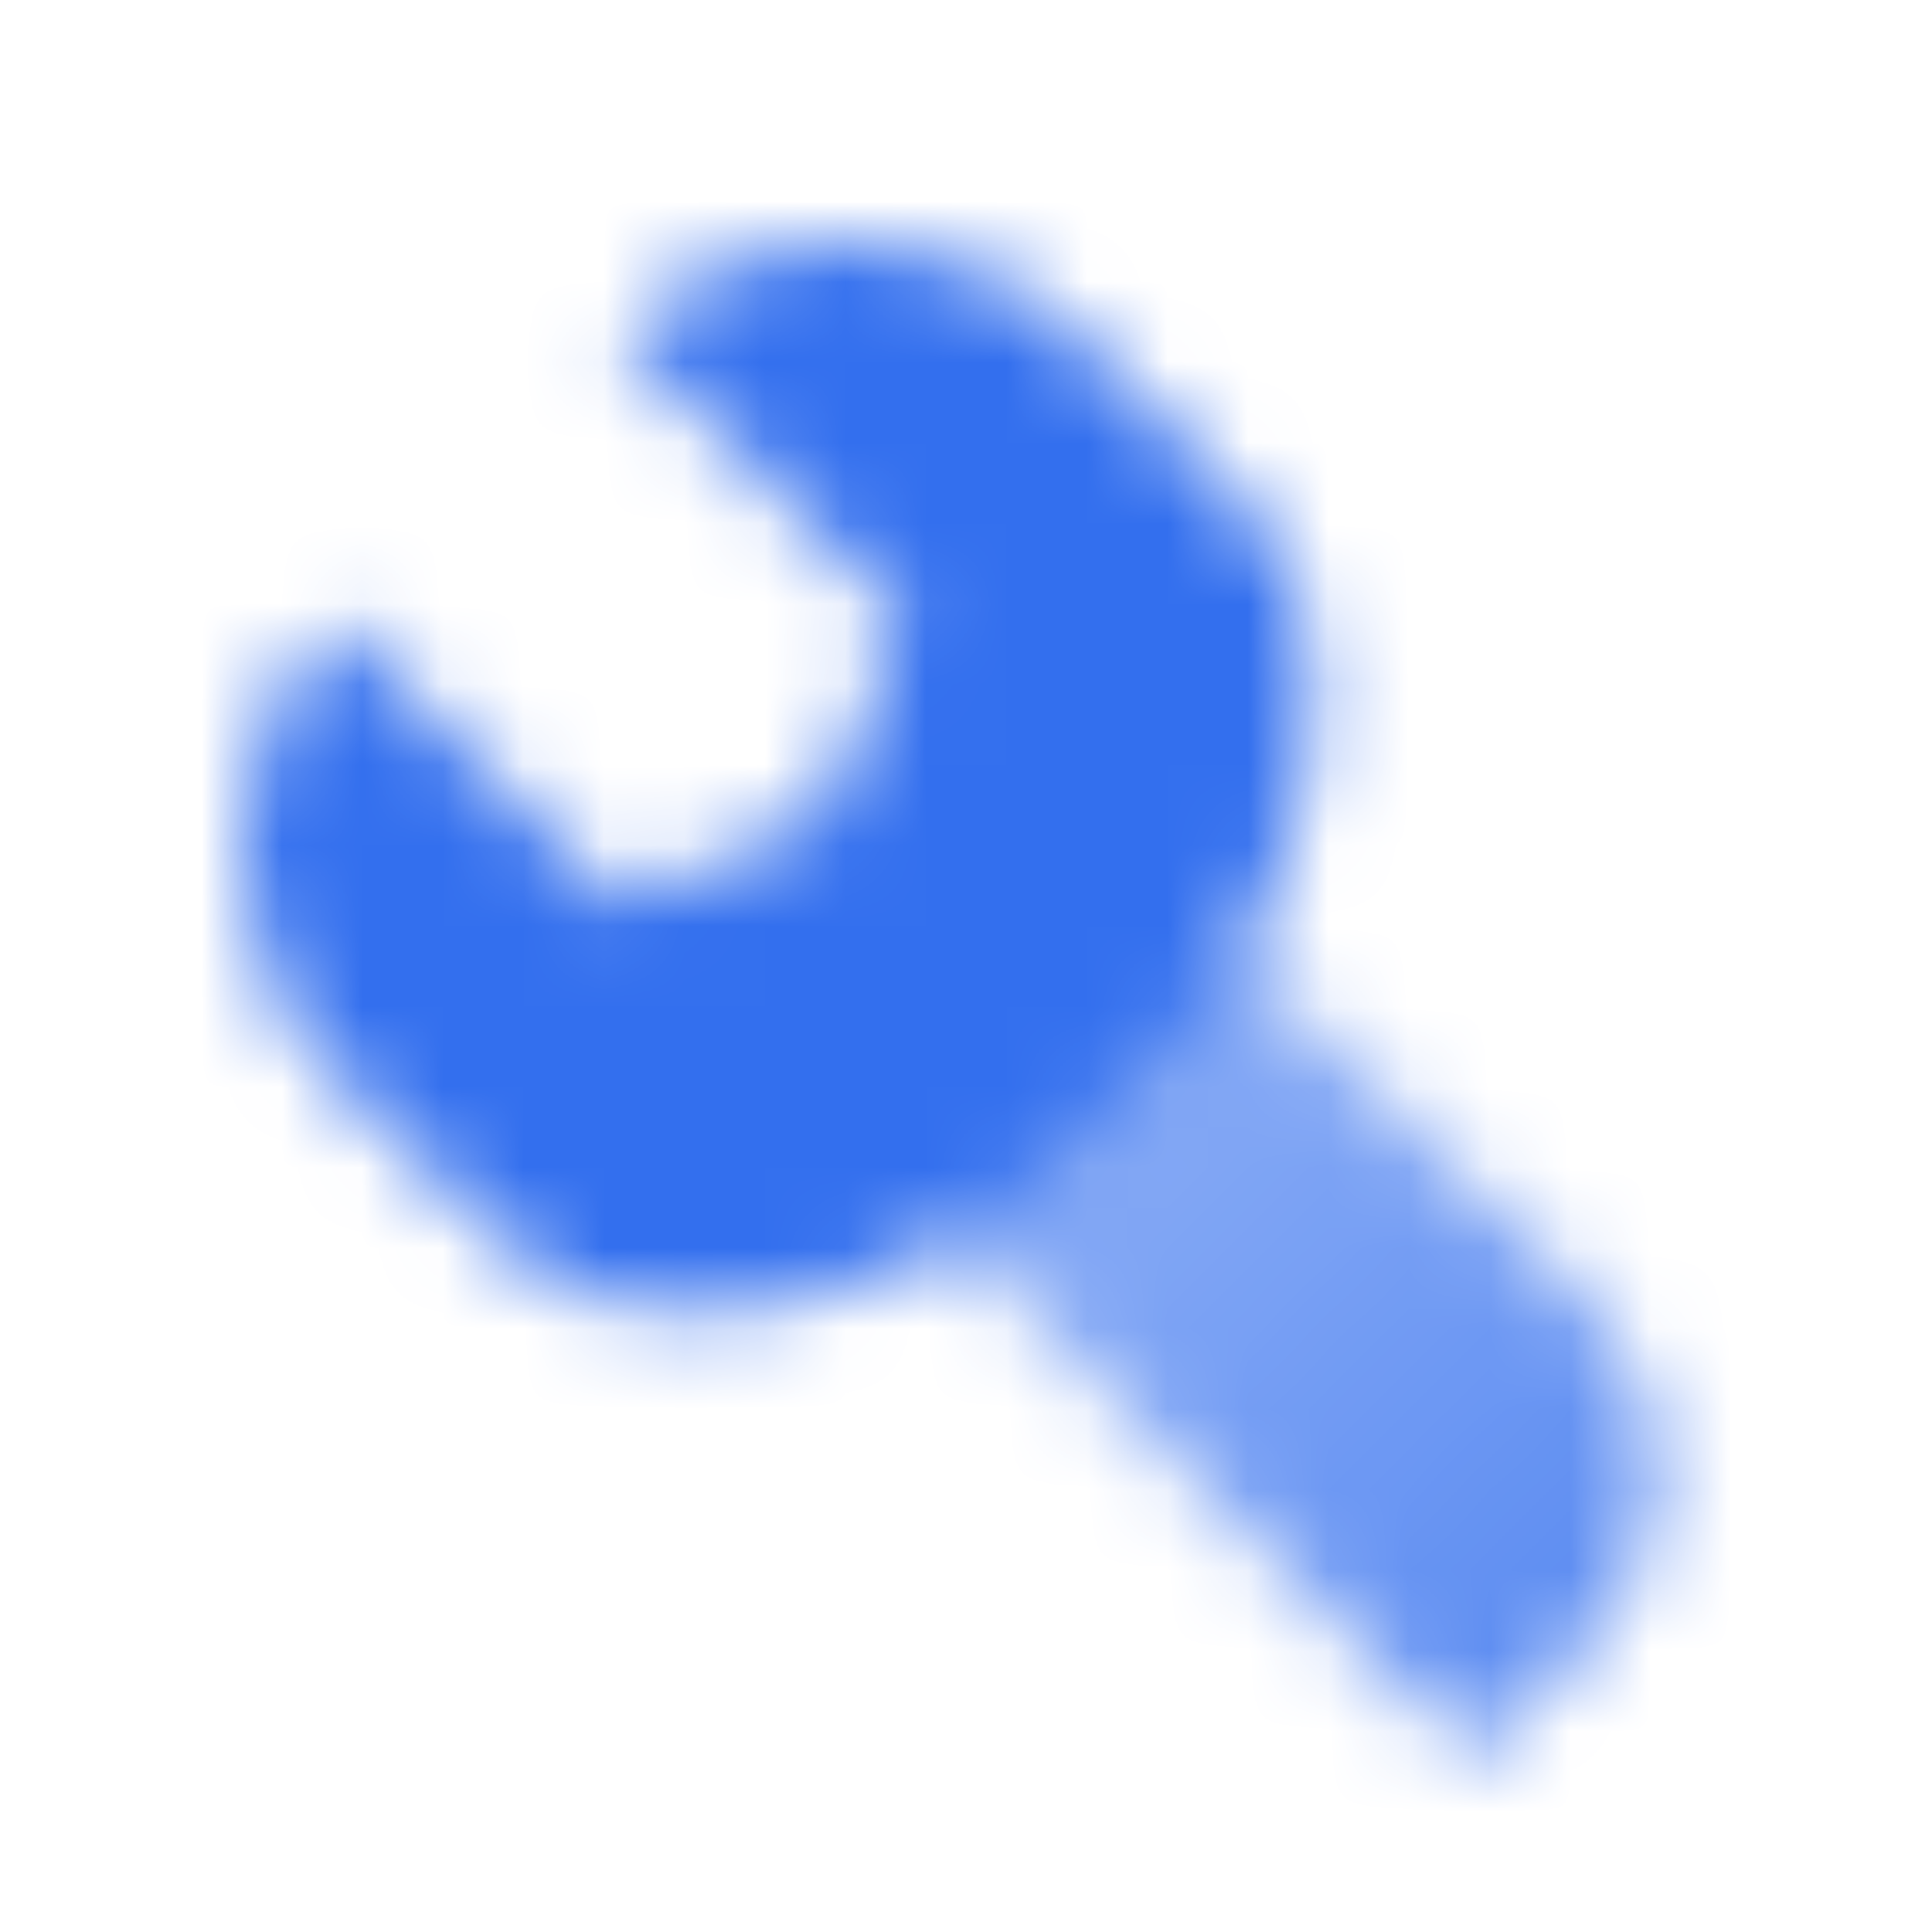
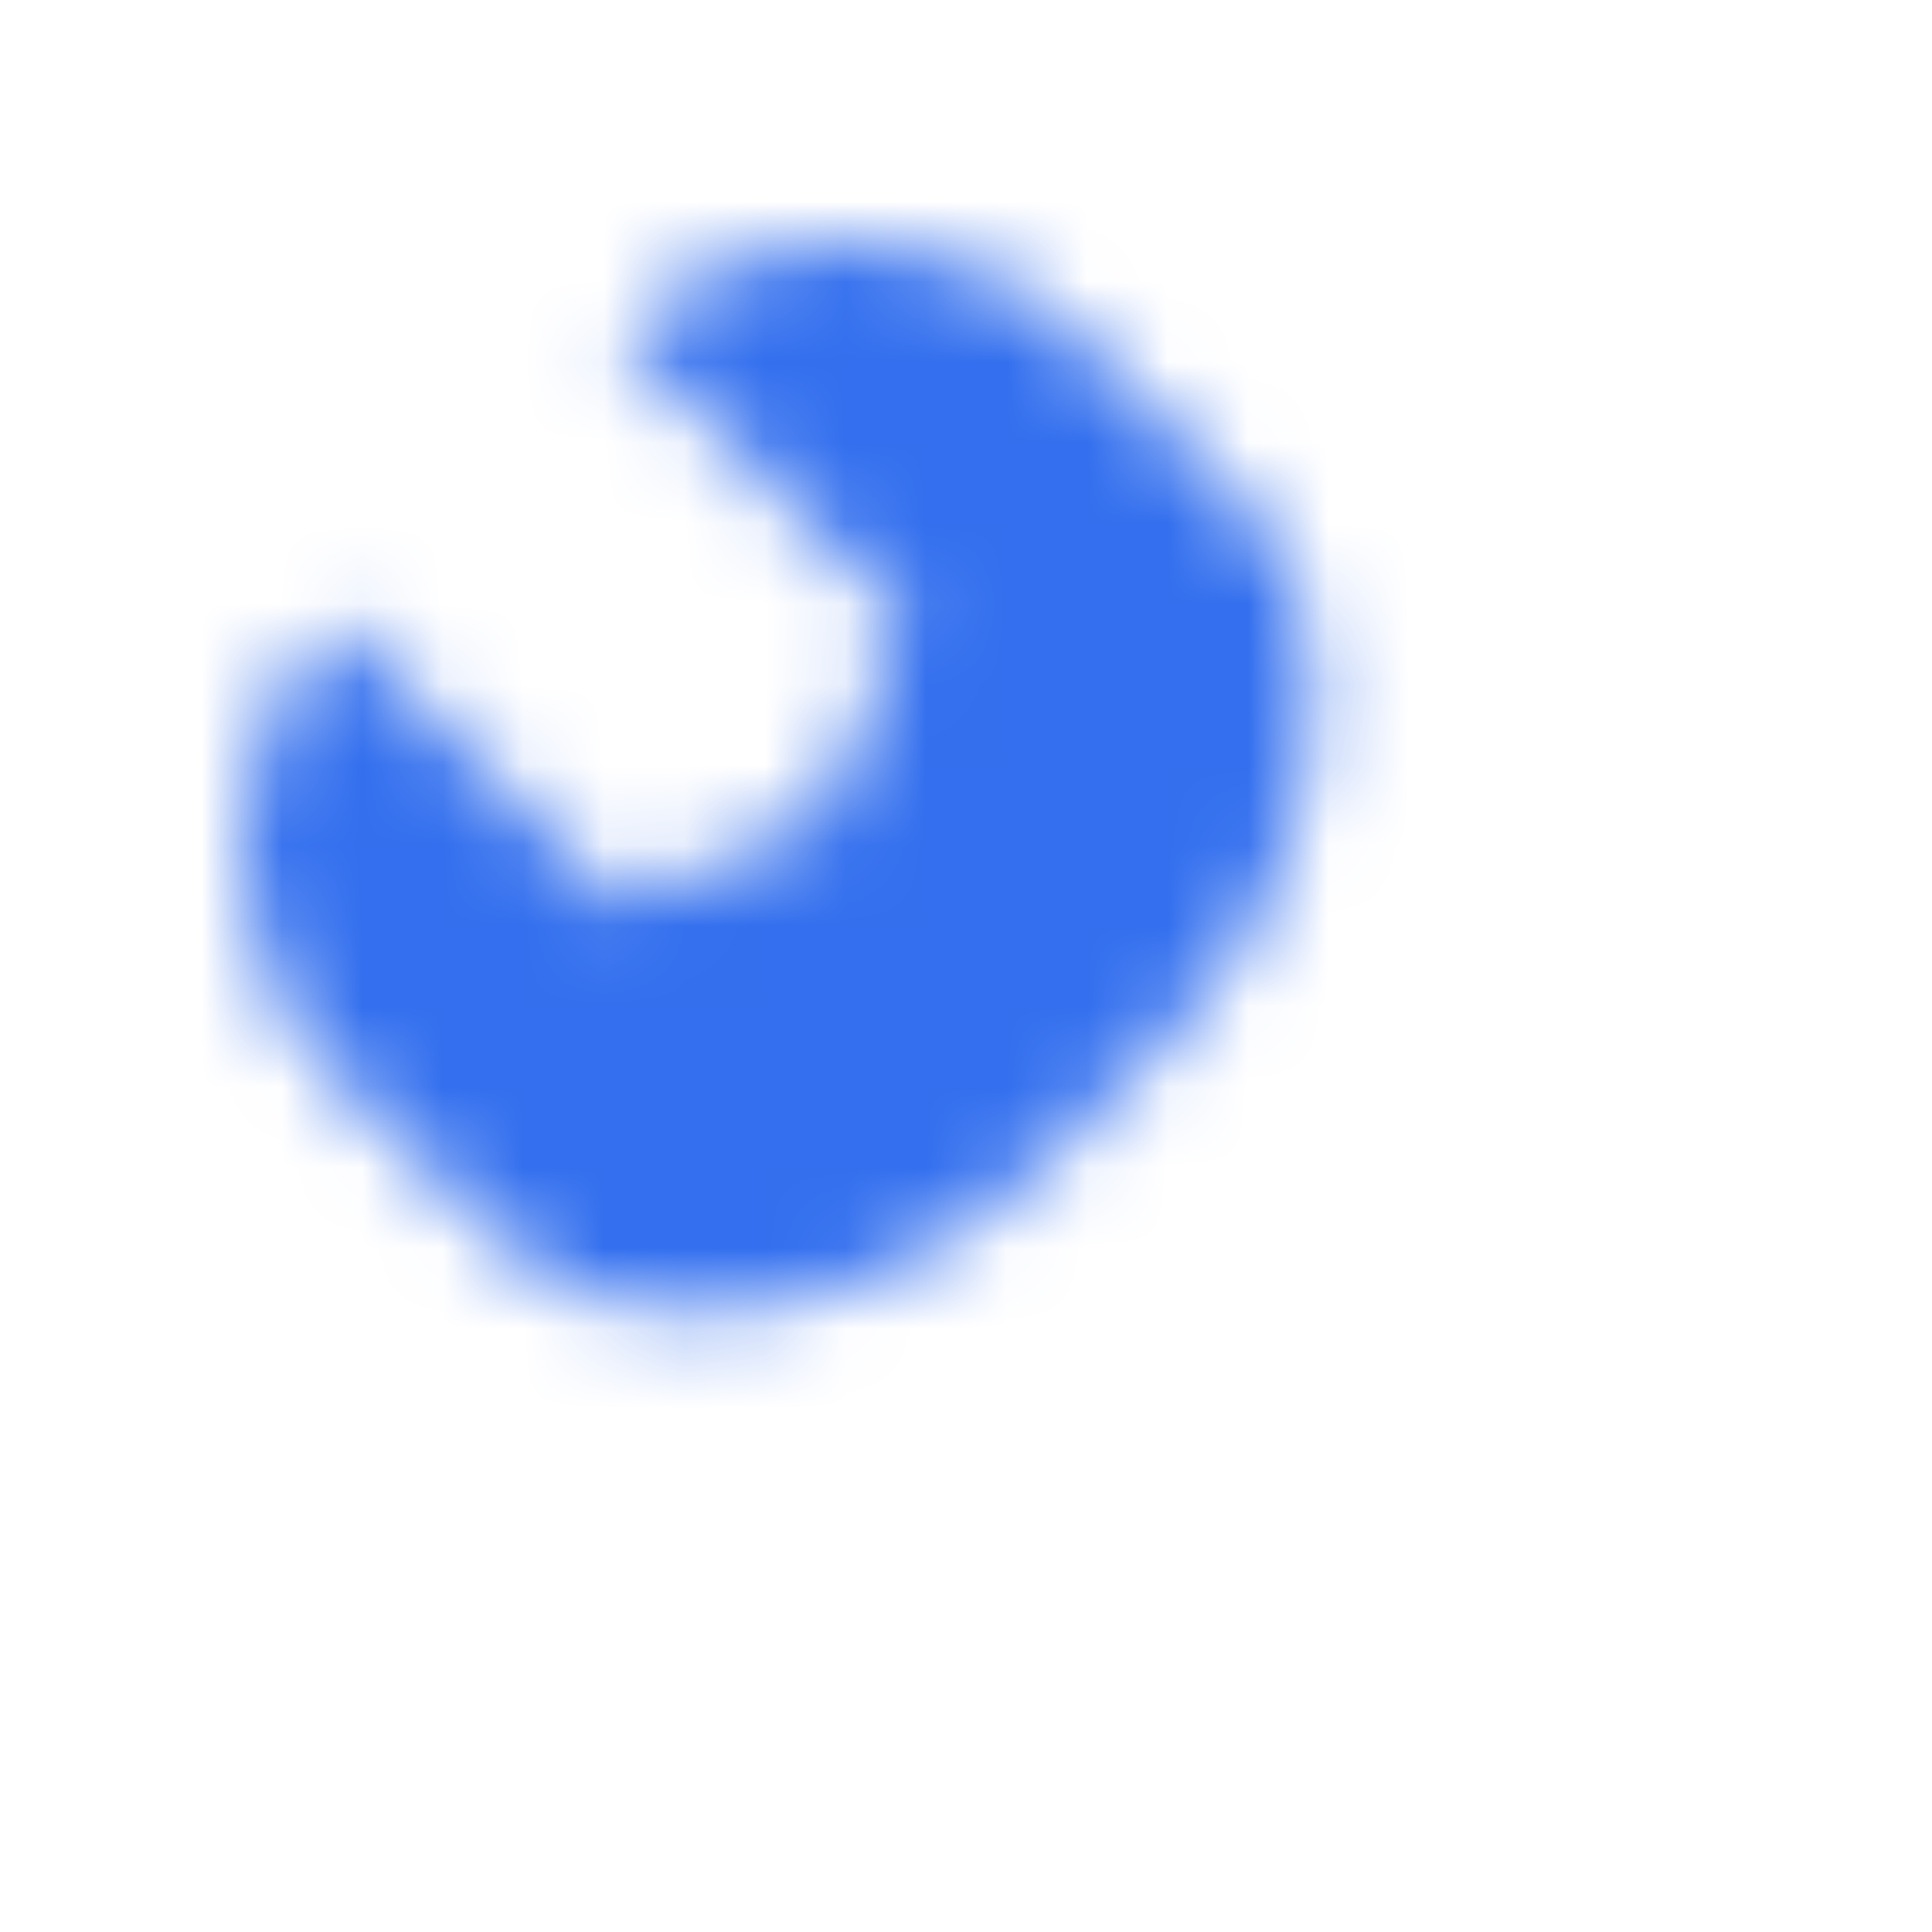
<svg xmlns="http://www.w3.org/2000/svg" width="24" height="24" viewBox="0 0 24 24" fill="none">
  <mask id="mask0_515_2" style="mask-type:alpha" maskUnits="userSpaceOnUse" x="1" y="1" width="21" height="21">
-     <path d="M10.826 14.362L14.362 10.826L19.718 16.182C20.889 17.354 20.889 19.253 19.718 20.425L18.303 21.839L10.826 14.362Z" fill="url(#paint0_linear_515_2)" />
    <path fill-rule="evenodd" clip-rule="evenodd" d="M11.232 7.697L7.696 4.161C9.259 2.599 11.791 2.599 13.353 4.161L15.414 6.222C15.91 6.718 16.217 7.375 16.28 8.074C16.442 9.847 15.807 11.607 14.548 12.866L12.866 14.548C11.607 15.807 9.847 16.442 8.073 16.281C7.375 16.217 6.718 15.91 6.221 15.414L4.161 13.354C2.599 11.791 2.599 9.259 4.161 7.697L7.696 11.232L10.171 10.172L11.232 7.697Z" fill="black" />
  </mask>
  <g mask="url(#mask0_515_2)">
    <rect width="24" height="24" fill="#336FEE" />
  </g>
  <defs>
    <linearGradient id="paint0_linear_515_2" x1="12.594" y1="12.594" x2="20.071" y2="20.071" gradientUnits="userSpaceOnUse">
      <stop stop-opacity="0.55" />
      <stop offset="1" stop-opacity="0.8" />
    </linearGradient>
  </defs>
</svg>